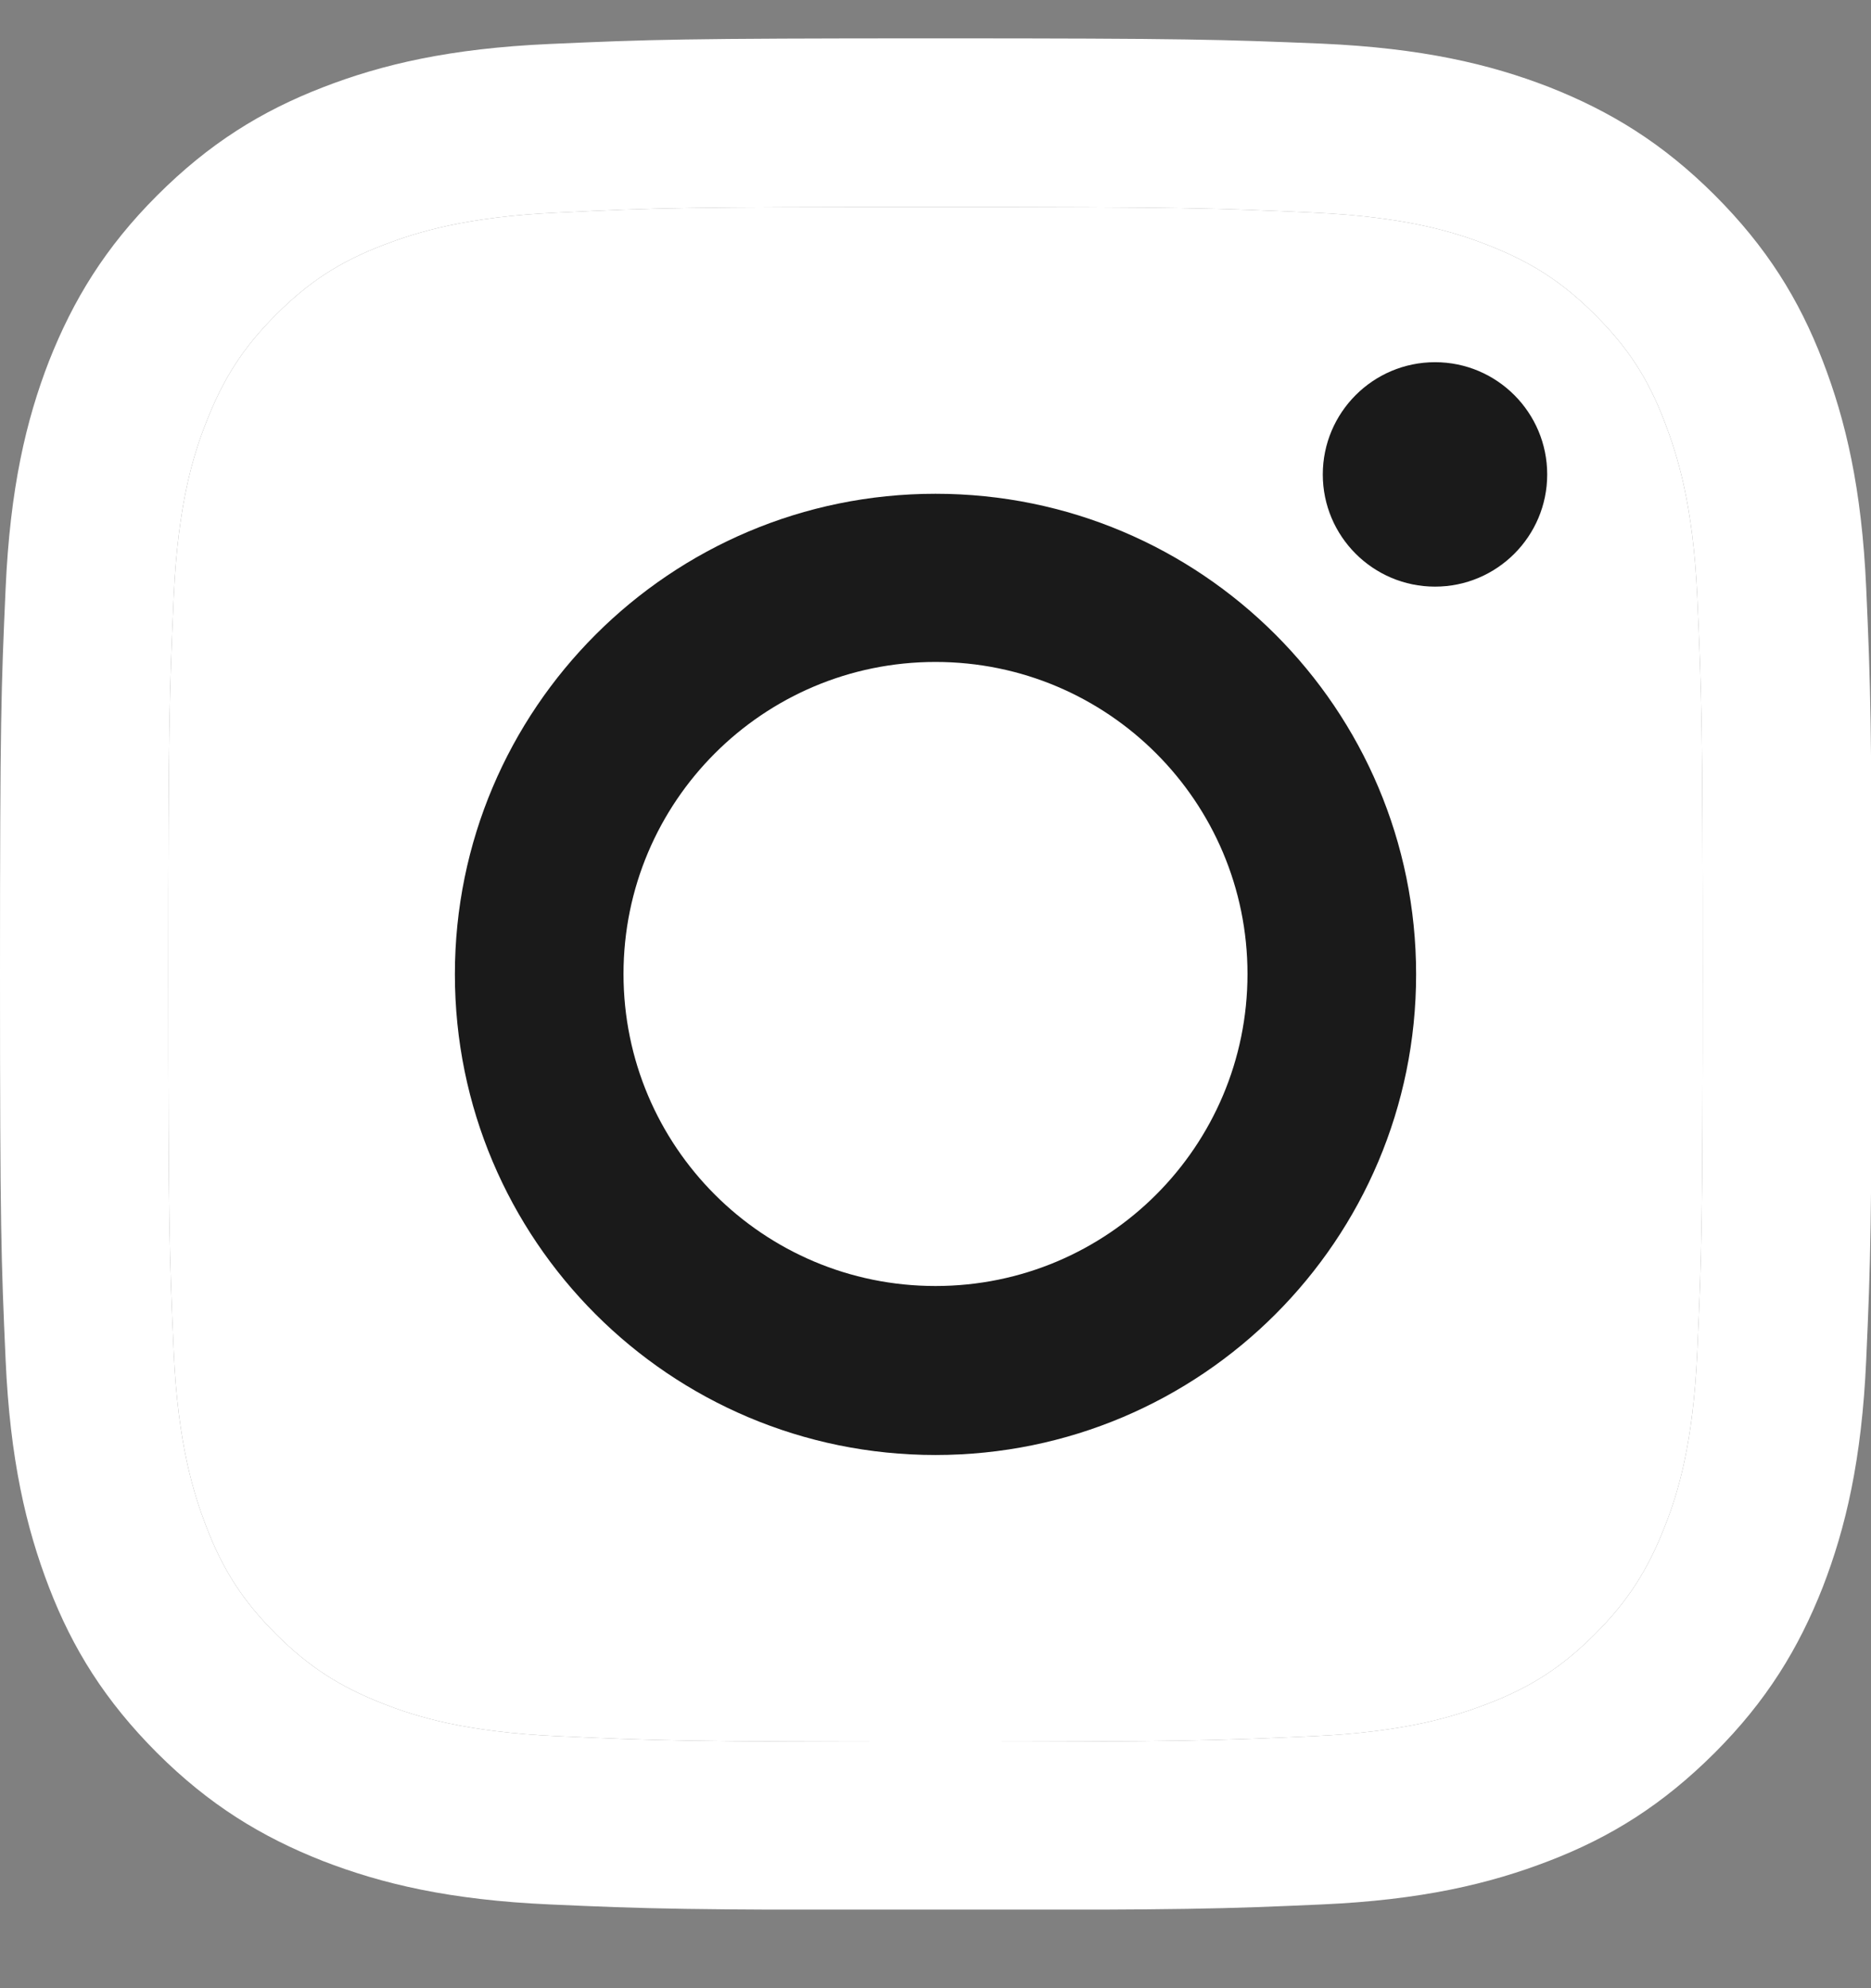
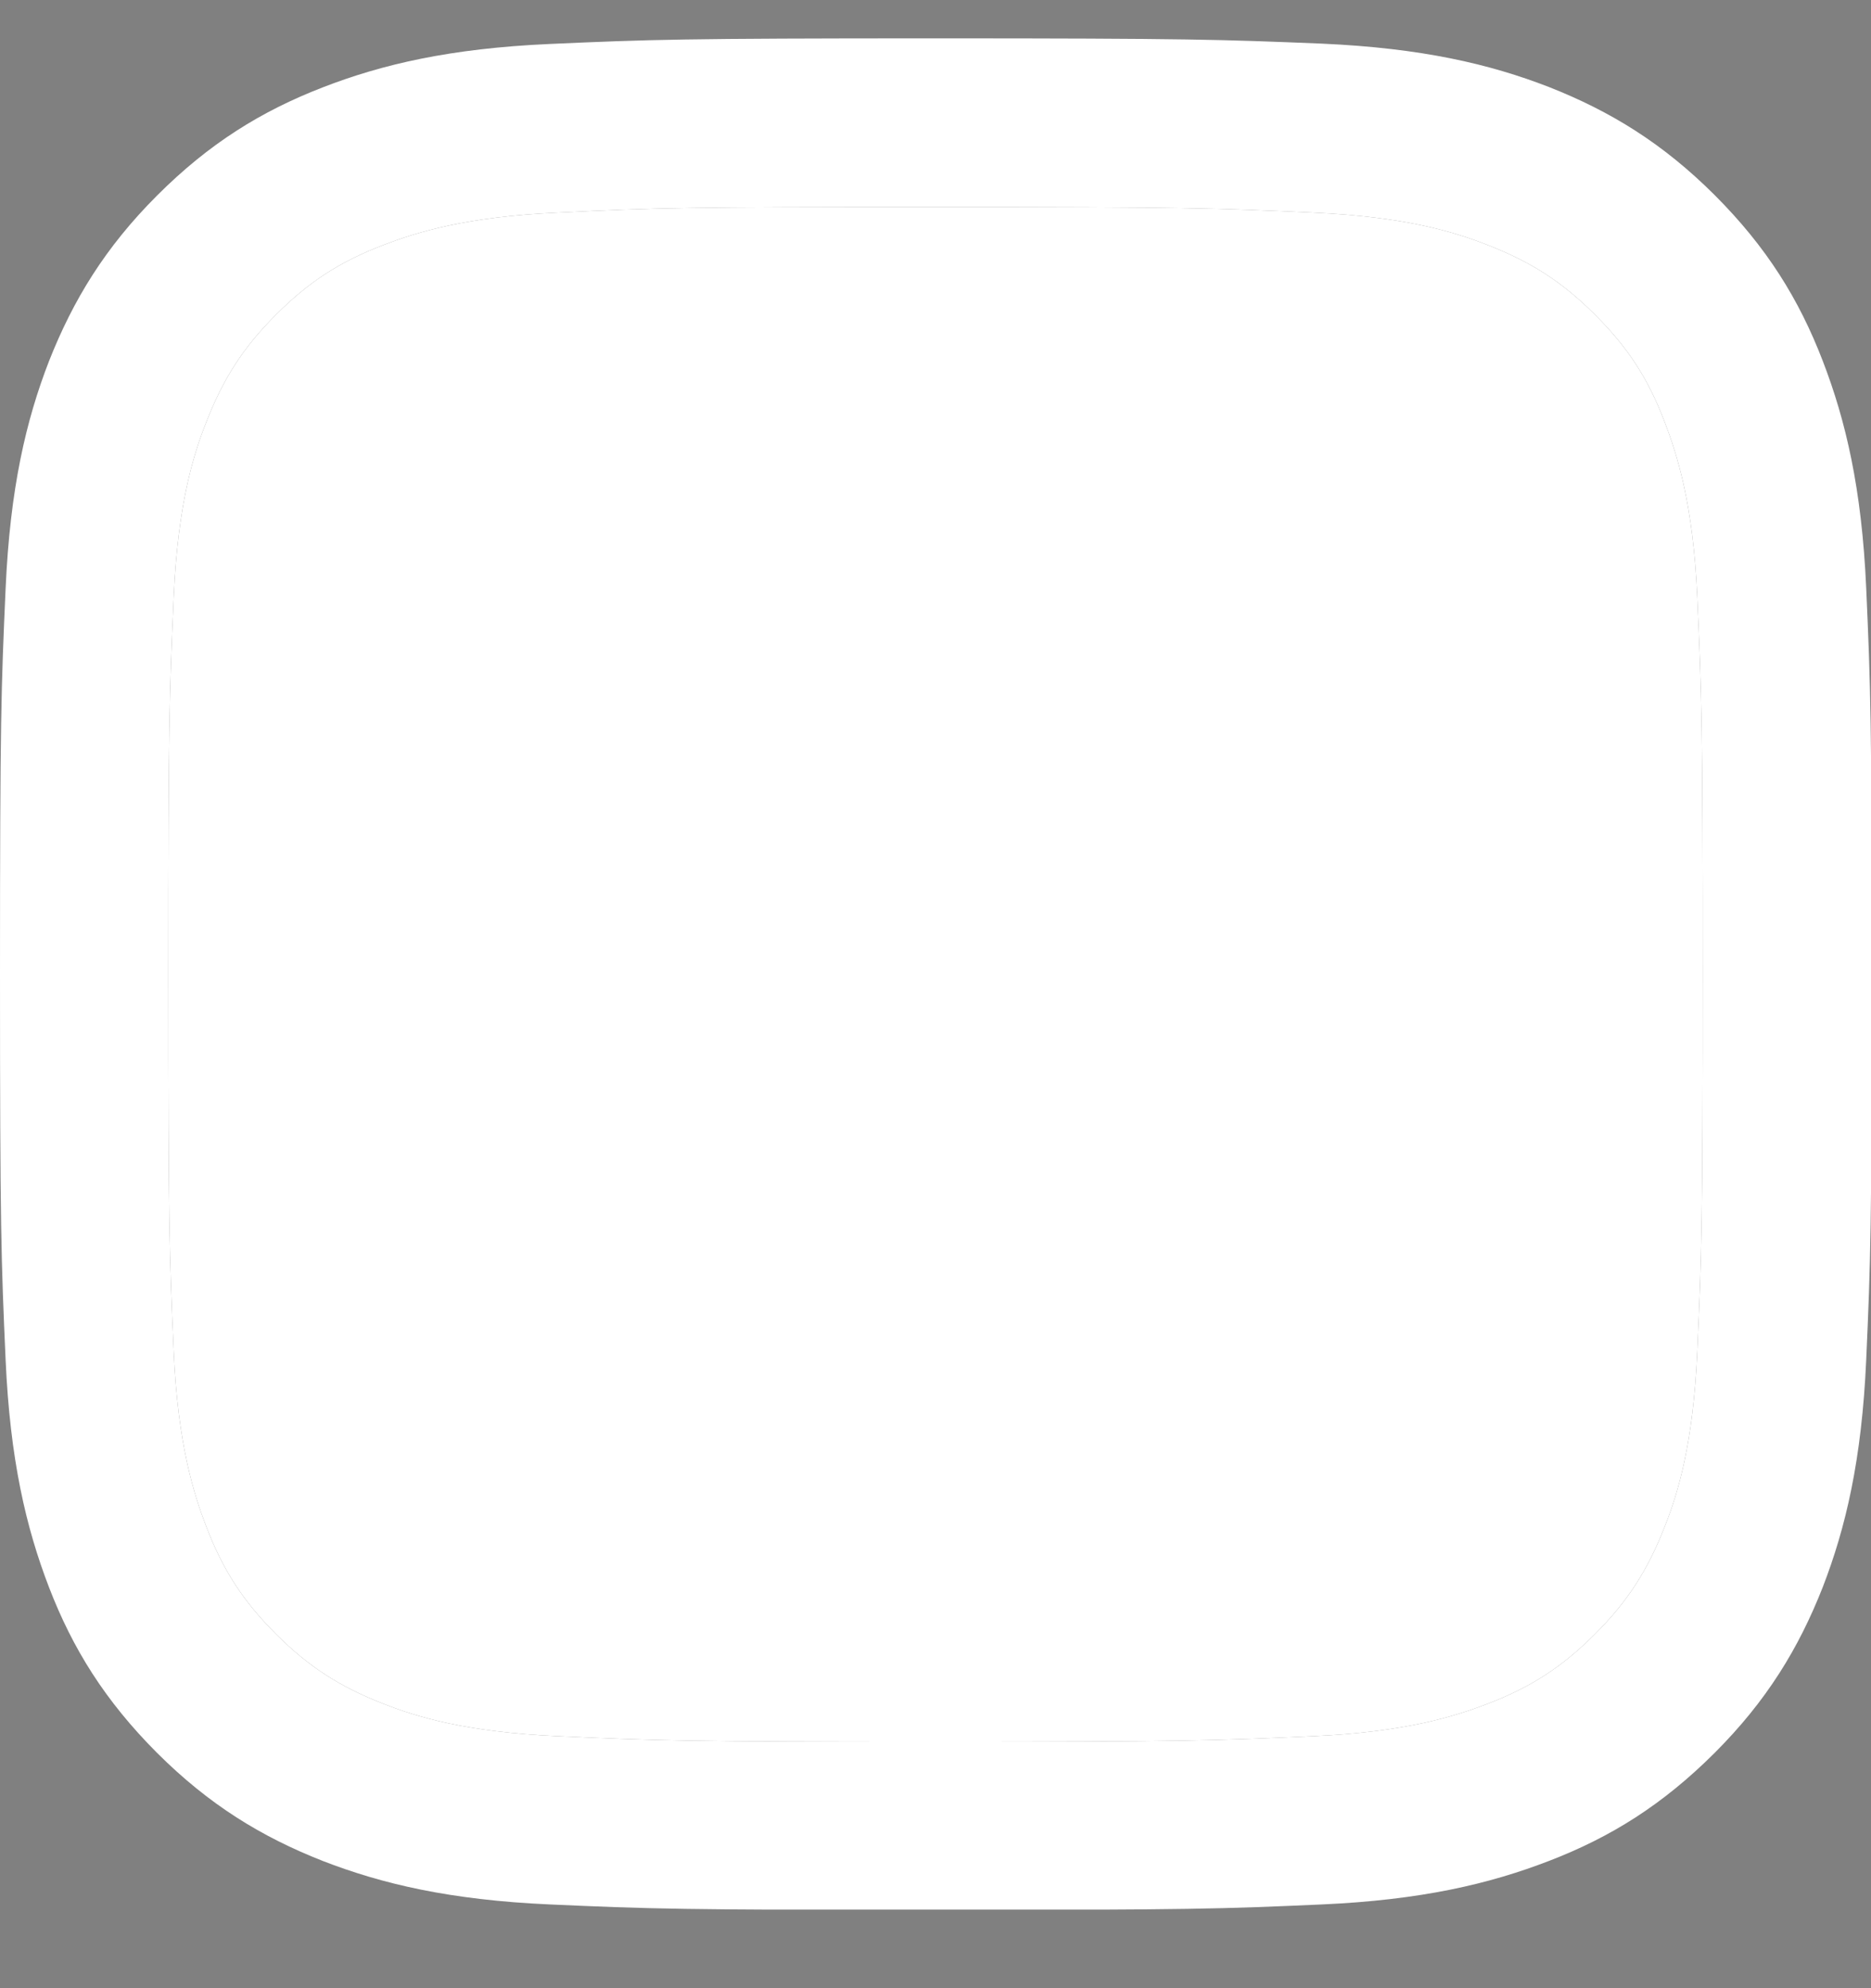
<svg xmlns="http://www.w3.org/2000/svg" width="16" height="17" viewBox="0 0 16 17" fill="none">
  <rect x="0" y="0" width="16" height="17" fill="#808080" stroke="none" />
  <g clip-path="url(#clip0_1_91)">
    <path d="M8 1.77C10.137 1.77 10.388 1.779 11.233 1.818C12.014 1.853 12.437 1.983 12.719 2.094C13.094 2.24 13.361 2.411 13.64 2.691C13.92 2.97 14.095 3.237 14.237 3.612C14.345 3.895 14.479 4.317 14.514 5.098C14.552 5.943 14.561 6.194 14.561 8.331C14.561 10.469 14.552 10.72 14.514 11.564C14.479 12.346 14.349 12.768 14.237 13.051C14.091 13.425 13.92 13.692 13.64 13.972C13.361 14.251 13.094 14.426 12.719 14.569C12.437 14.677 12.014 14.81 11.233 14.845C10.388 14.883 10.137 14.893 8 14.893C5.863 14.893 5.612 14.883 4.767 14.845C3.986 14.81 3.563 14.68 3.281 14.569C2.906 14.423 2.639 14.251 2.36 13.972C2.08 13.692 1.906 13.425 1.763 13.051C1.655 12.768 1.521 12.346 1.486 11.564C1.448 10.72 1.439 10.469 1.439 8.331C1.439 6.194 1.448 5.943 1.486 5.098C1.521 4.317 1.651 3.895 1.763 3.612C1.909 3.237 2.08 2.97 2.36 2.691C2.639 2.411 2.906 2.237 3.281 2.094C3.563 1.986 3.986 1.853 4.767 1.818C5.612 1.776 5.866 1.77 8 1.77ZM8 0.328C5.828 0.328 5.555 0.338 4.7 0.376C3.849 0.414 3.268 0.55 2.76 0.747C2.233 0.951 1.788 1.227 1.343 1.672C0.899 2.116 0.626 2.564 0.419 3.088C0.222 3.596 0.086 4.177 0.048 5.032C0.01 5.883 0 6.156 0 8.328C0 10.5 0.01 10.774 0.048 11.628C0.086 12.479 0.222 13.06 0.419 13.572C0.622 14.099 0.899 14.543 1.343 14.988C1.788 15.432 2.236 15.706 2.76 15.912C3.268 16.109 3.849 16.246 4.703 16.284C5.558 16.322 5.828 16.331 8.003 16.331C10.179 16.331 10.449 16.322 11.303 16.284C12.154 16.246 12.735 16.109 13.246 15.912C13.774 15.709 14.218 15.432 14.663 14.988C15.108 14.543 15.381 14.095 15.587 13.572C15.784 13.063 15.921 12.482 15.959 11.628C15.997 10.774 16.006 10.504 16.006 8.328C16.006 6.153 15.997 5.883 15.959 5.028C15.921 4.177 15.784 3.596 15.587 3.085C15.384 2.558 15.108 2.113 14.663 1.668C14.218 1.224 13.771 0.951 13.246 0.744C12.738 0.547 12.157 0.411 11.303 0.373C10.445 0.338 10.172 0.328 8 0.328Z" fill="#fff" />
    <path d="M8 1.77C10.137 1.77 10.388 1.779 11.233 1.818C12.014 1.853 12.437 1.983 12.719 2.094C13.094 2.24 13.361 2.411 13.64 2.691C13.92 2.97 14.095 3.237 14.237 3.612C14.345 3.895 14.479 4.317 14.514 5.098C14.552 5.943 14.561 6.194 14.561 8.331C14.561 10.469 14.552 10.72 14.514 11.564C14.479 12.346 14.349 12.768 14.237 13.051C14.091 13.425 13.92 13.692 13.64 13.972C13.361 14.251 13.094 14.426 12.719 14.569C12.437 14.677 12.014 14.81 11.233 14.845C10.388 14.883 10.137 14.893 8 14.893C5.863 14.893 5.612 14.883 4.767 14.845C3.986 14.81 3.563 14.68 3.281 14.569C2.906 14.423 2.639 14.251 2.36 13.972C2.08 13.692 1.906 13.425 1.763 13.051C1.655 12.768 1.521 12.346 1.486 11.564C1.448 10.72 1.439 10.469 1.439 8.331C1.439 6.194 1.448 5.943 1.486 5.098C1.521 4.317 1.651 3.895 1.763 3.612C1.909 3.237 2.08 2.97 2.36 2.691C2.639 2.411 2.906 2.237 3.281 2.094C3.563 1.986 3.986 1.853 4.767 1.818C5.612 1.776 5.866 1.77 8 1.77Z" fill="#fff" />
-     <path d="M8 4.222C5.732 4.222 3.89 6.061 3.89 8.331C3.89 10.602 5.729 12.441 8 12.441C10.271 12.441 12.11 10.602 12.11 8.331C12.11 6.061 10.271 4.222 8 4.222ZM8 10.996C6.526 10.996 5.332 9.802 5.332 8.328C5.332 6.855 6.526 5.66 8 5.66C9.474 5.66 10.668 6.855 10.668 8.328C10.668 9.802 9.474 10.996 8 10.996Z" fill="#1a1a1a" />
-     <path d="M12.272 5.016C12.801 5.016 13.231 4.586 13.231 4.057C13.231 3.527 12.801 3.097 12.272 3.097C11.742 3.097 11.312 3.527 11.312 4.057C11.312 4.586 11.742 5.016 12.272 5.016Z" fill="#1a1a1a" />
  </g>
  <defs>
    <clipPath id="clip0_1_91">
      <rect width="16" height="16" fill="white" transform="translate(0 0.328)" />
    </clipPath>
  </defs>
</svg>